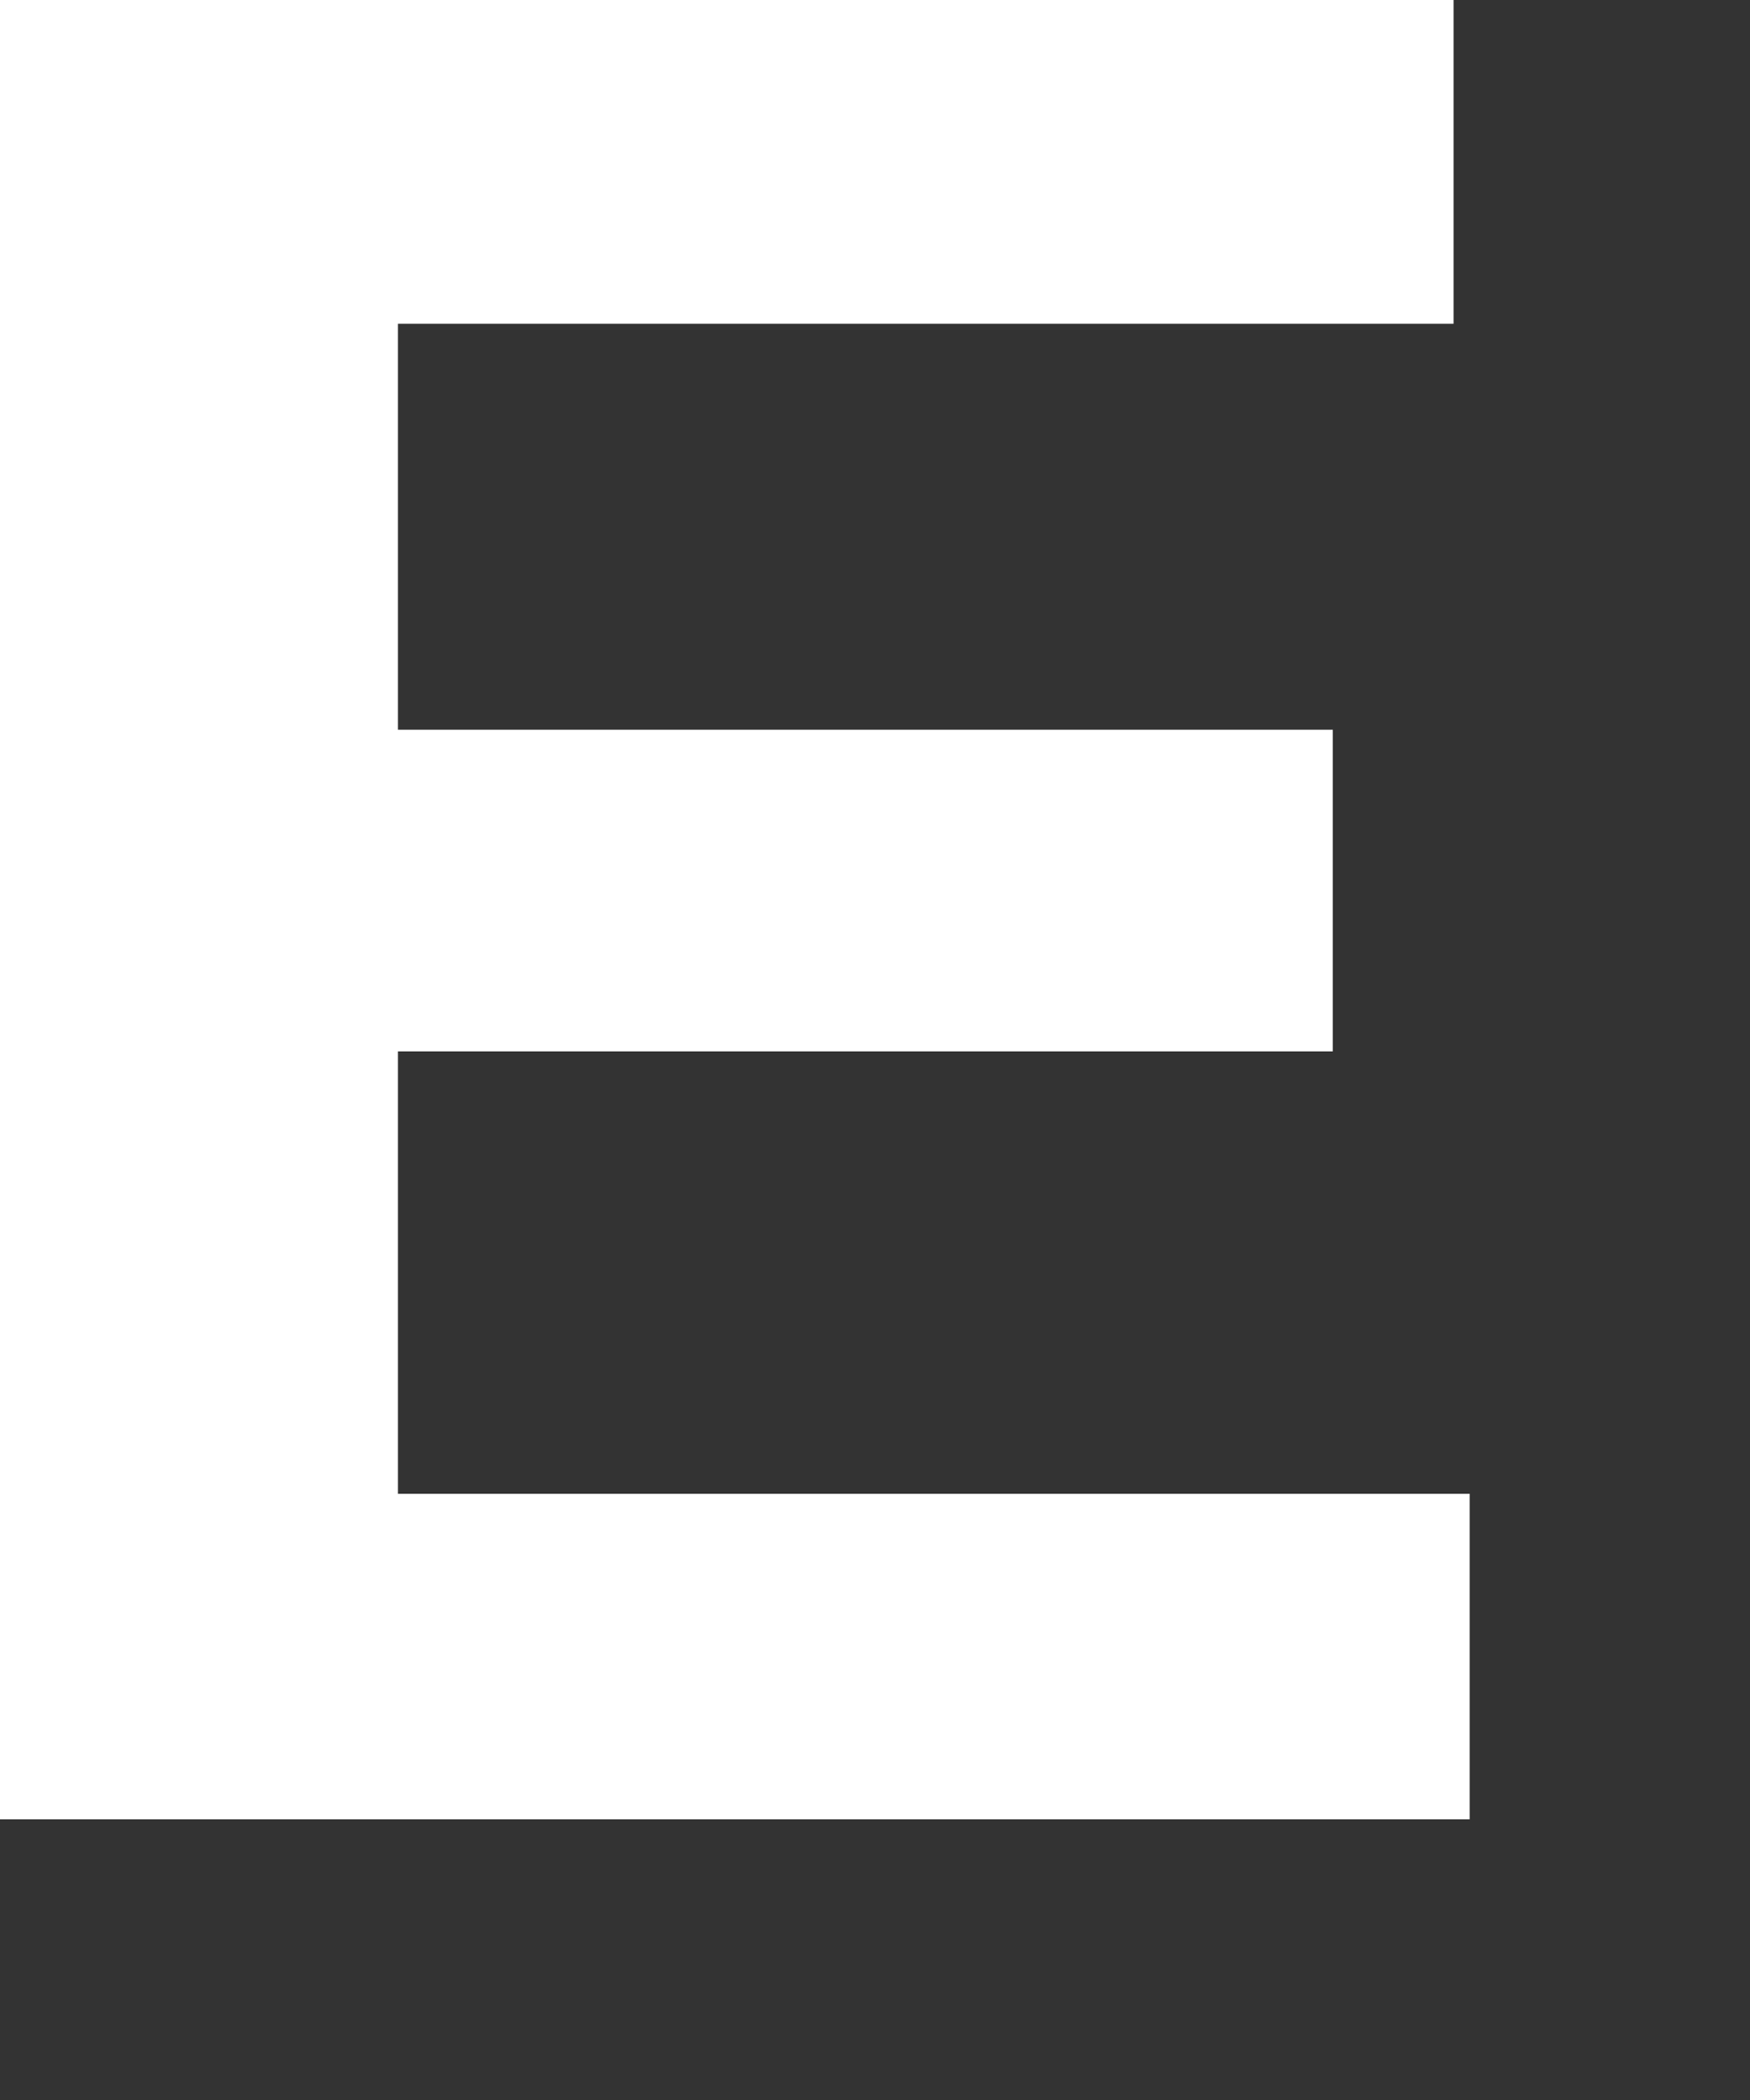
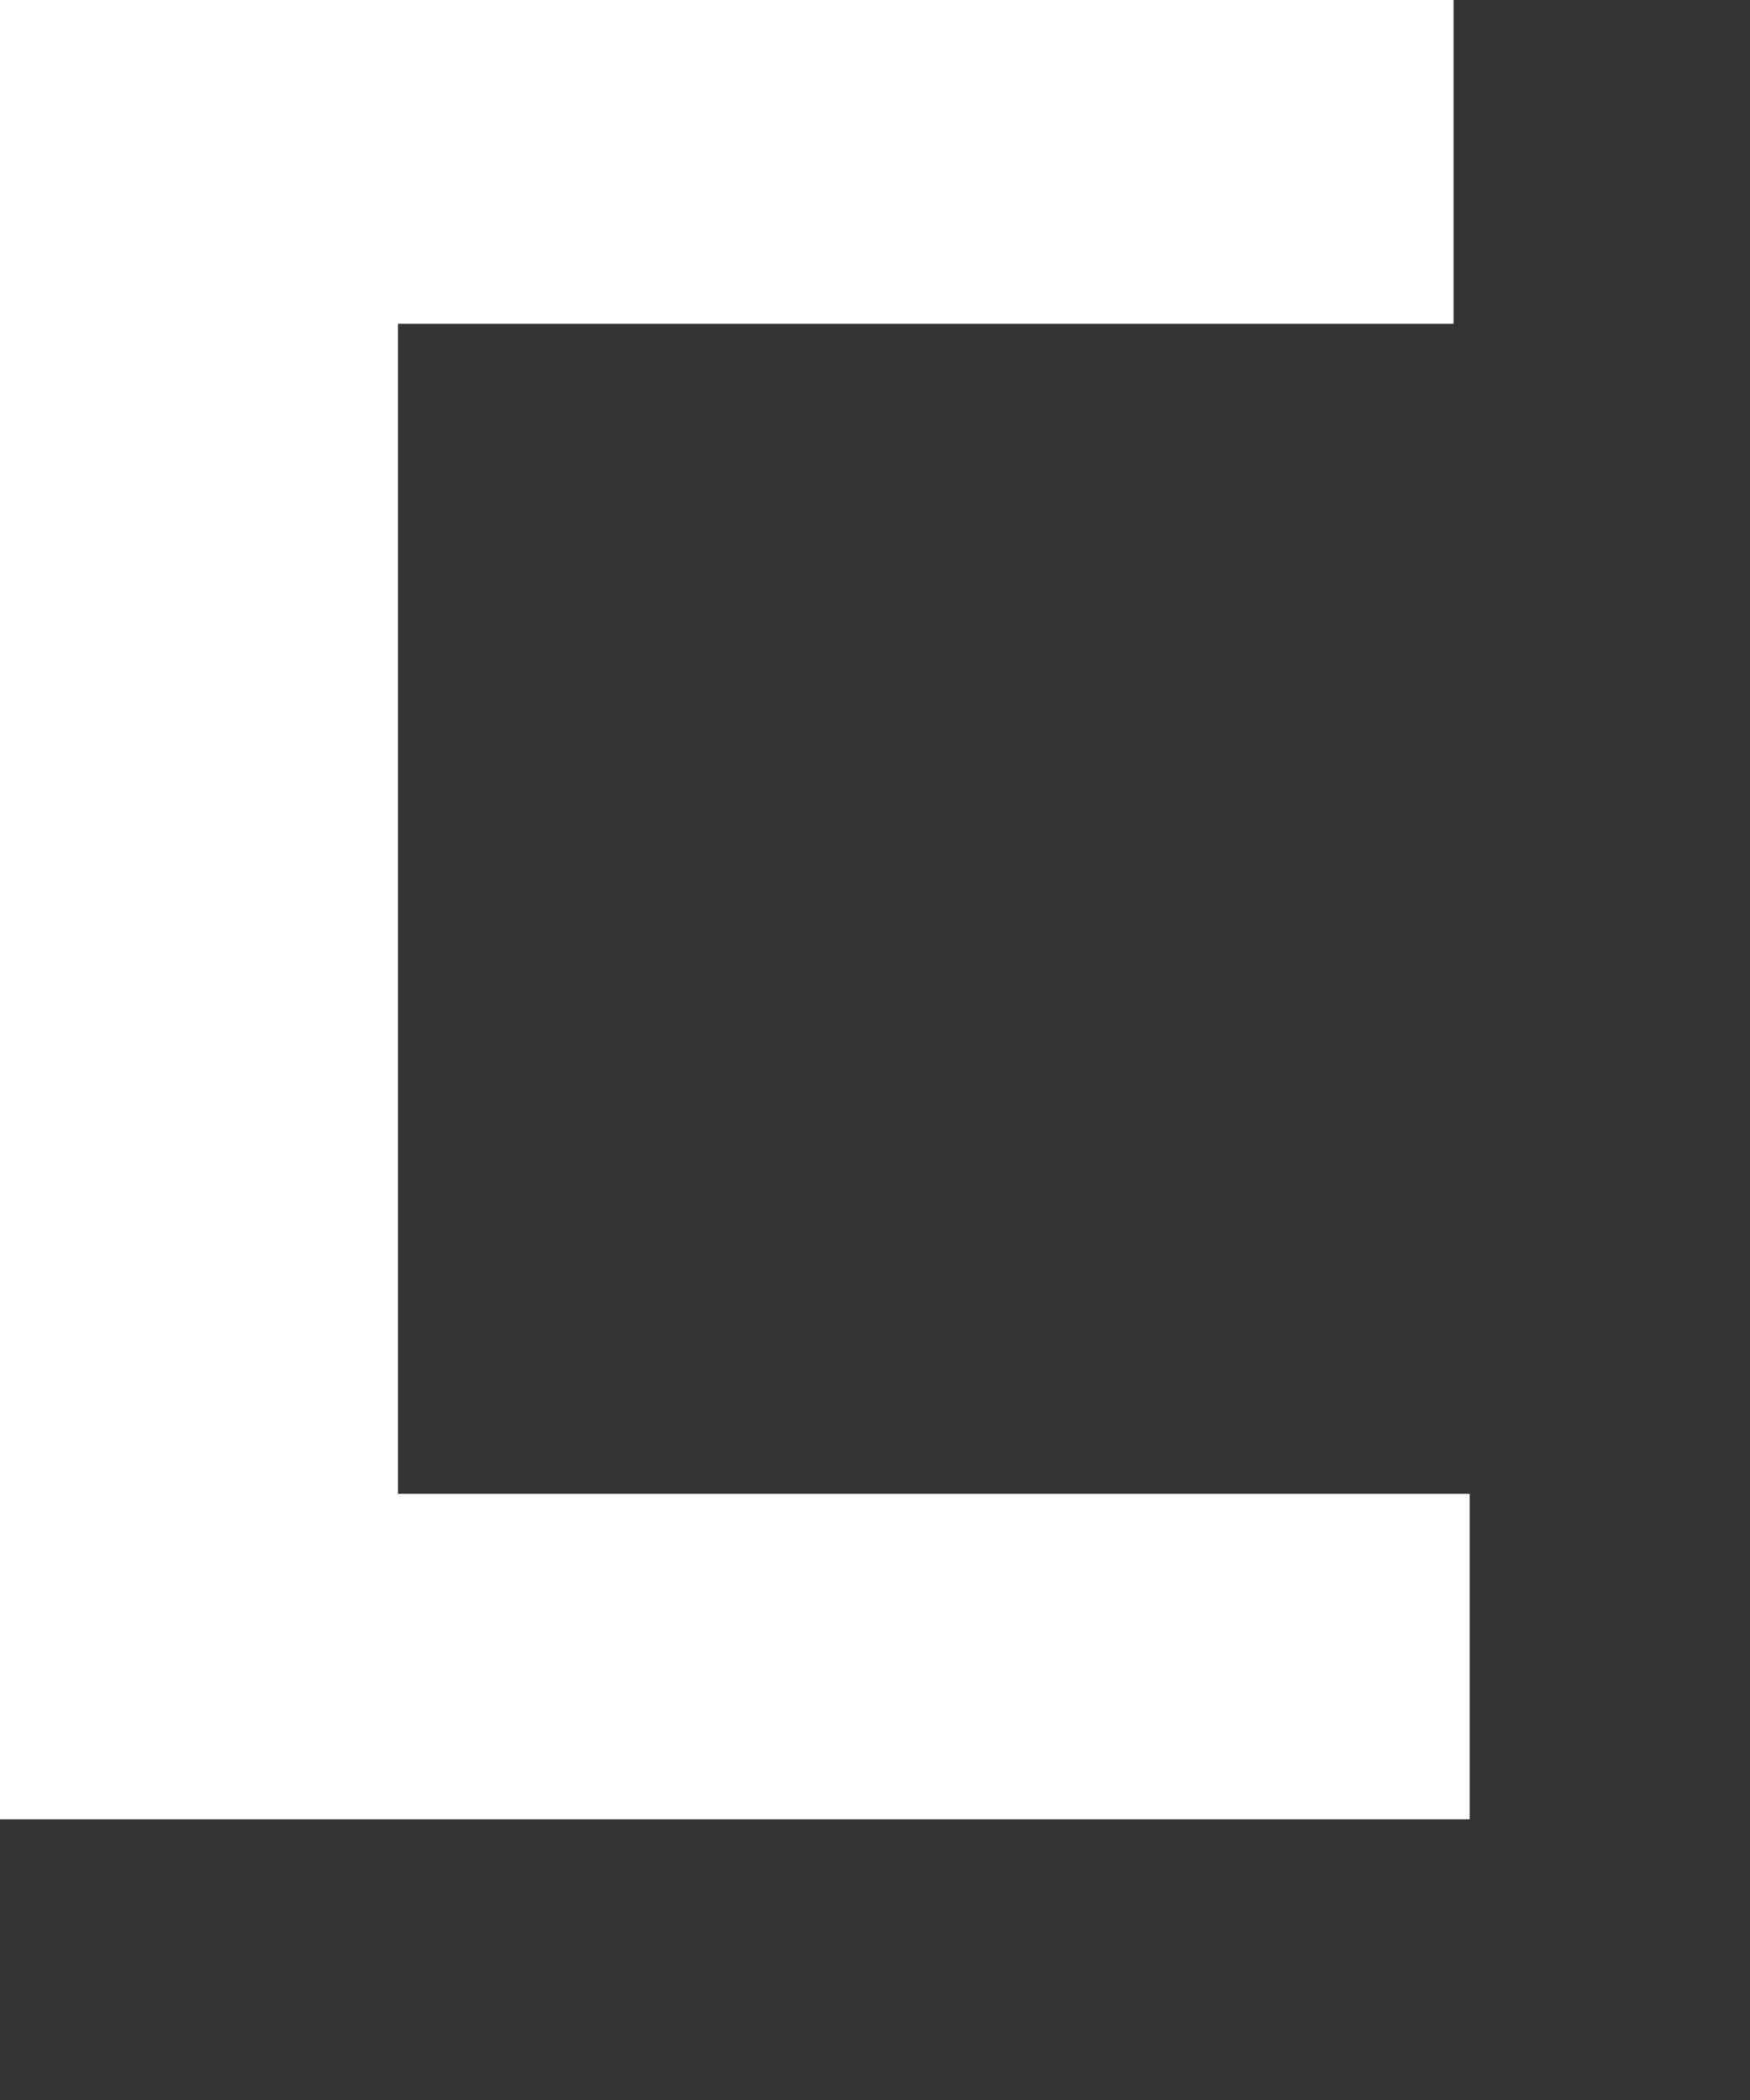
<svg xmlns="http://www.w3.org/2000/svg" fill="none" height="100%" overflow="visible" preserveAspectRatio="none" style="display: block;" viewBox="0 0 5 6" width="100%">
  <rect x="0" y="0" width="5" height="6" fill="#333333" stroke="none" />
-   <path d="M0 5.198V0H4.153V0.925H1.137V2.085H3.808V3.004H1.137V4.268H4.199V5.198H0Z" fill="white" id="Vector" />
+   <path d="M0 5.198V0H4.153V0.925H1.137V2.085V3.004H1.137V4.268H4.199V5.198H0Z" fill="white" id="Vector" />
</svg>